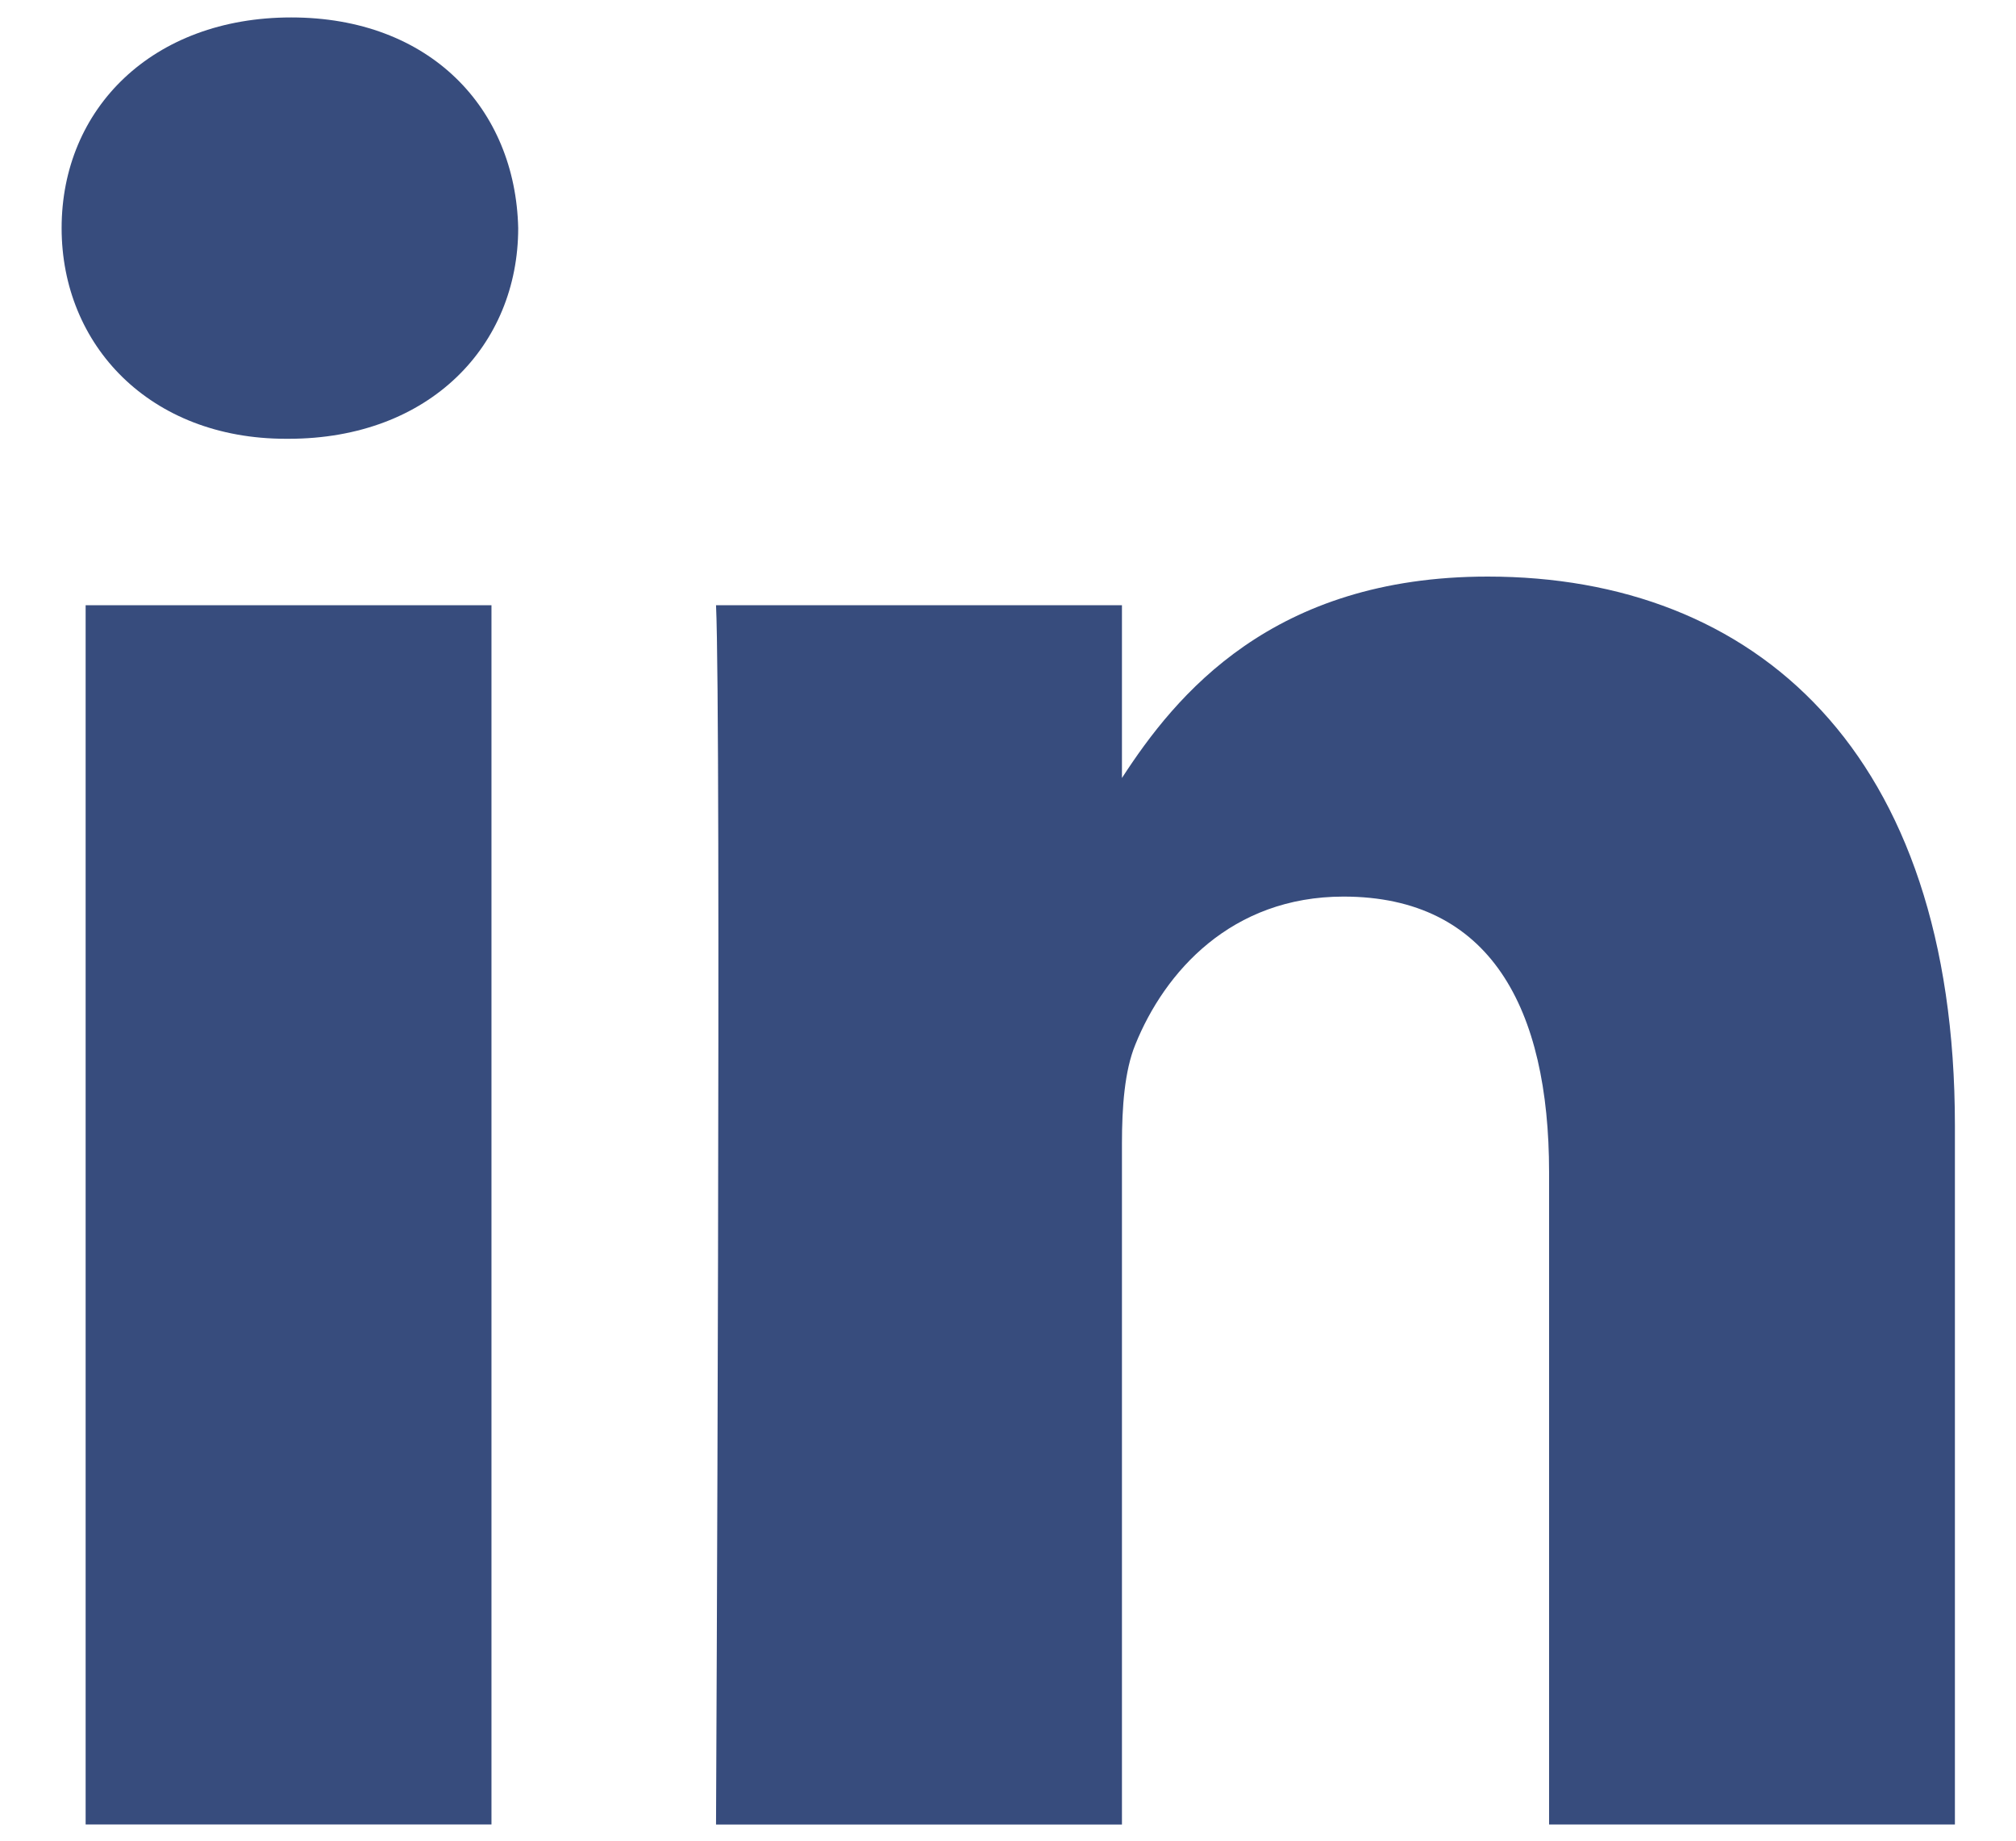
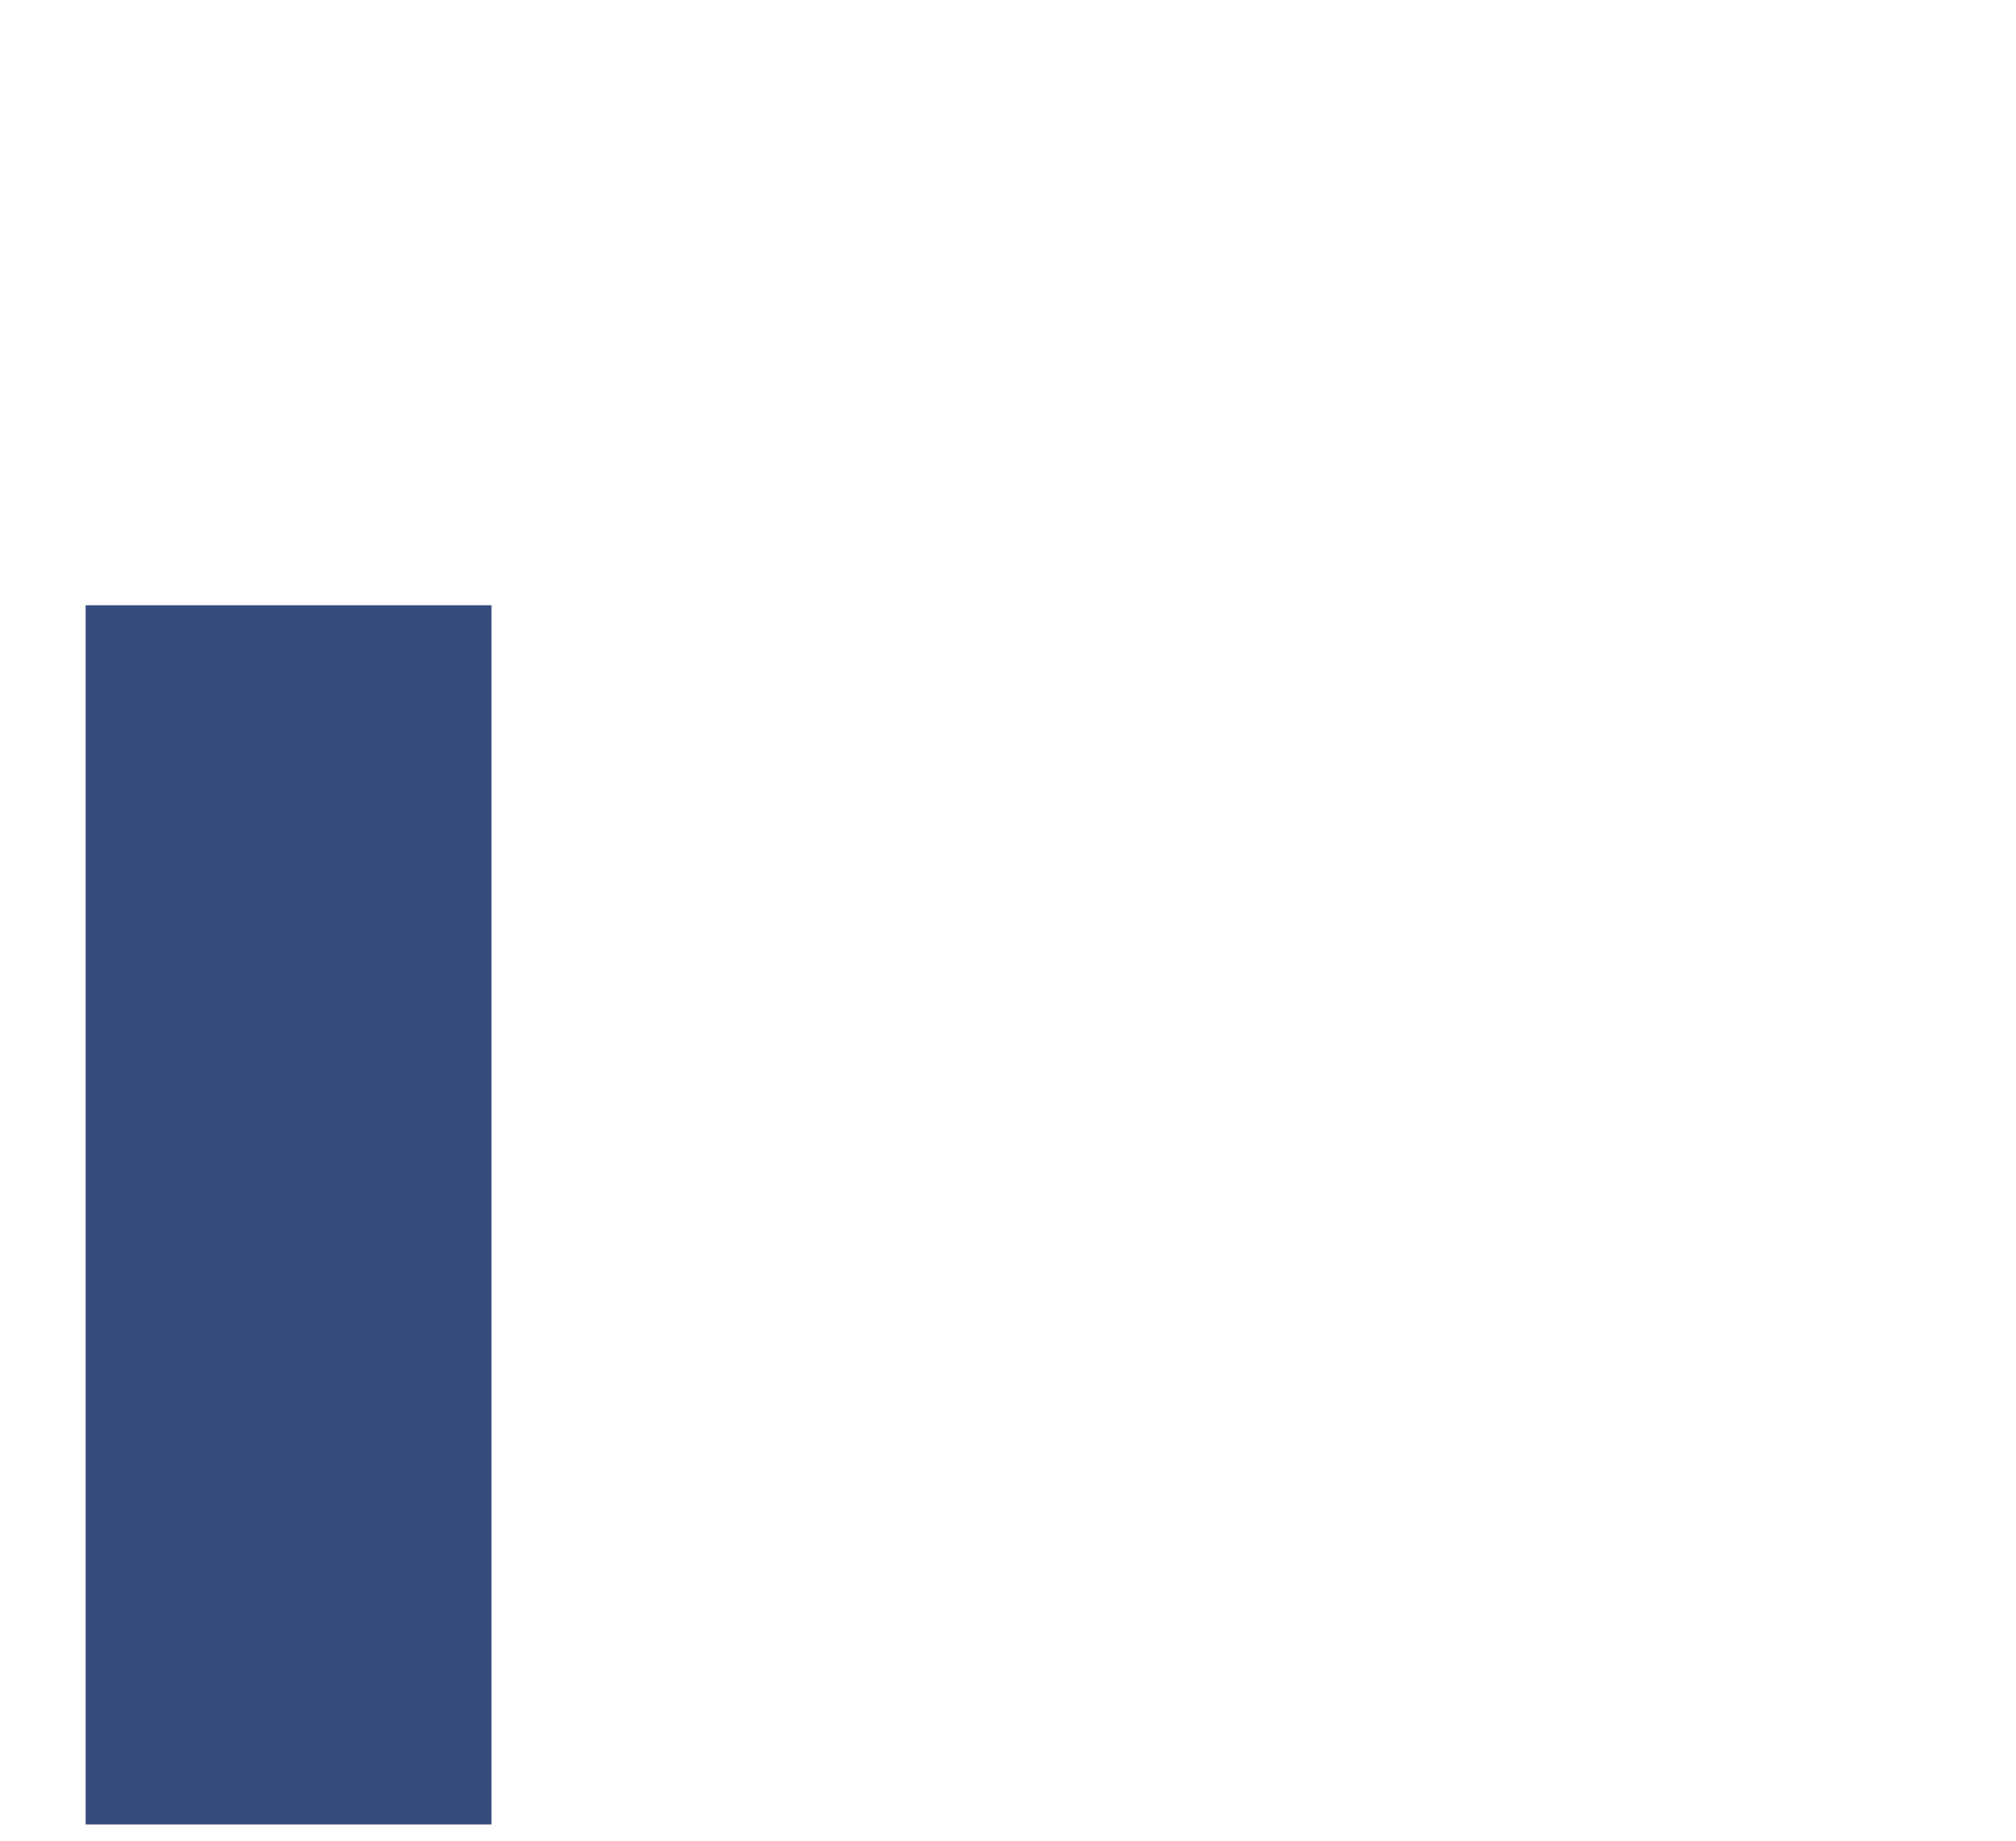
<svg xmlns="http://www.w3.org/2000/svg" width="23" height="21" viewBox="0 0 23 21" fill="none">
-   <path d="M5.912 2.602C5.881 1.238 4.906 0.199 3.322 0.199C1.739 0.199 0.703 1.238 0.703 2.602C0.703 3.938 1.708 5.006 3.262 5.006H3.292C4.906 5.006 5.912 3.938 5.912 2.602Z" fill="#374C7D" />
  <path d="M5.607 6.905H0.977V20.815H5.607V6.905Z" fill="#374C7D" />
-   <path d="M16.973 6.578C20.019 6.578 22.303 8.567 22.303 12.84L22.303 20.815H17.673V13.373C17.673 11.504 17.003 10.229 15.328 10.229C14.048 10.229 13.287 11.088 12.952 11.919C12.83 12.217 12.8 12.631 12.8 13.047V20.816H8.169C8.169 20.816 8.23 8.211 8.169 6.905H12.8V8.876C13.414 7.929 14.514 6.578 16.973 6.578Z" fill="#374C7D" />
</svg>